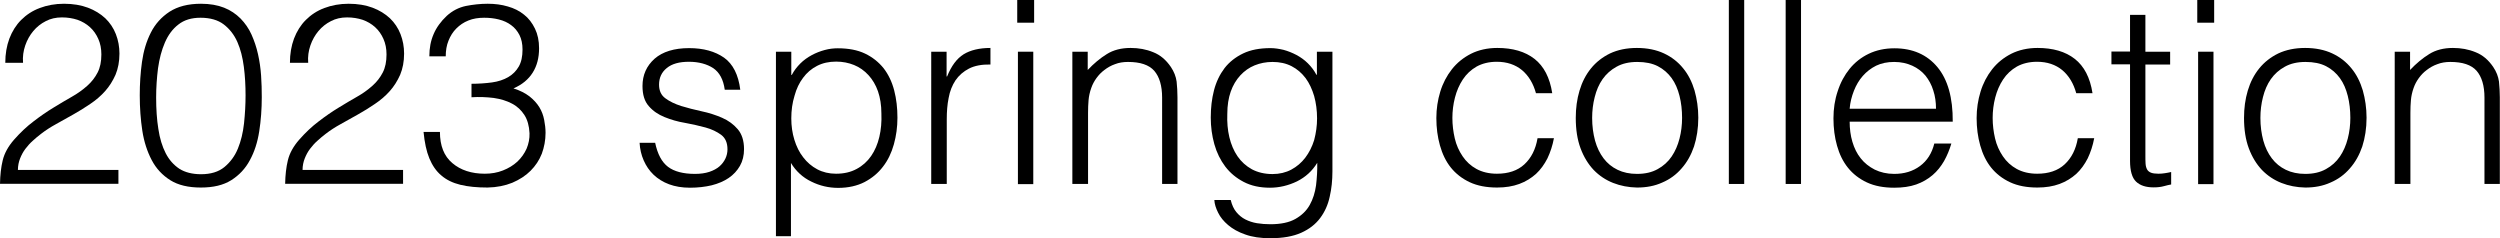
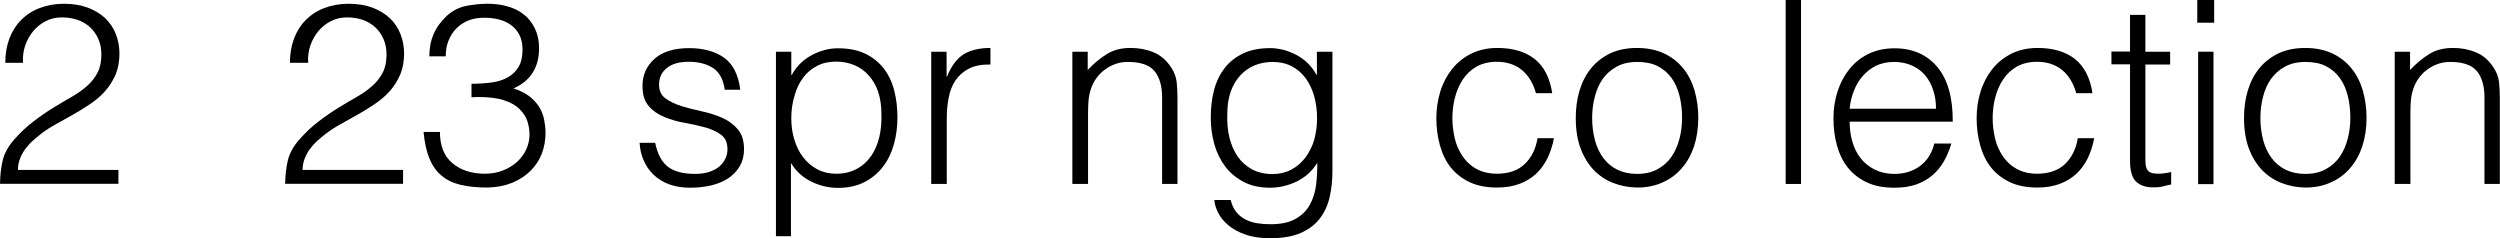
<svg xmlns="http://www.w3.org/2000/svg" version="1.1" id="レイヤー_1" x="0px" y="0px" viewBox="0 0 1465 139.6" style="enable-background:new 0 0 1465 139.6;" xml:space="preserve">
  <g>
    <path d="M3.1,36.8c0-5.2,0.8-9.9,2.4-14.2c1.6-4.2,3.9-7.9,6.9-10.9c3-3,6.6-5.4,10.9-7c4.2-1.6,9-2.5,14.2-2.5   c5.3,0,10,0.8,14,2.3c4,1.5,7.4,3.6,10.2,6.2c2.7,2.6,4.8,5.7,6.2,9.3c1.4,3.6,2.1,7.4,2.1,11.4c0,4.7-0.8,8.8-2.3,12.4   c-1.6,3.6-3.6,6.8-6.1,9.6c-2.5,2.8-5.4,5.3-8.7,7.5c-3.2,2.2-6.6,4.3-10,6.2c-3.4,1.9-6.7,3.8-10,5.6c-3.3,1.8-6.2,3.7-8.8,5.7   c-1.7,1.3-3.4,2.7-4.9,4.1c-1.6,1.4-3,3-4.3,4.7c-1.3,1.7-2.3,3.6-3.1,5.6c-0.8,2-1.3,4.3-1.3,6.8h58.9v8.1H0   c0.1-5.1,0.6-9.7,1.6-13.8c1-4.1,3.2-8.1,6.6-12c3.7-4.2,7.5-7.8,11.5-10.8c3.9-3,7.8-5.7,11.6-8c3.8-2.3,7.4-4.5,10.8-6.4   c3.4-1.9,6.4-4.1,9-6.4c2.6-2.3,4.6-4.9,6.1-7.8c1.5-2.9,2.2-6.4,2.2-10.6c0-3.4-0.6-6.4-1.8-9.1c-1.2-2.7-2.8-5-4.9-6.9   c-2.1-1.9-4.5-3.3-7.3-4.3c-2.8-0.9-5.8-1.4-9.1-1.4c-3.5,0-6.7,0.7-9.5,2.2c-2.8,1.4-5.3,3.4-7.3,5.8c-2,2.4-3.6,5.2-4.7,8.4   c-1.1,3.2-1.6,6.6-1.3,10.2H3.1z" />
-     <path d="M117.8,2.2c5.2,0,9.7,0.8,13.5,2.3c3.8,1.5,7,3.7,9.7,6.4c2.6,2.7,4.8,5.8,6.4,9.4c1.6,3.6,2.9,7.4,3.8,11.5   c0.9,4,1.5,8.2,1.8,12.5c0.3,4.3,0.4,8.5,0.4,12.6c0,7-0.5,13.7-1.5,20.1c-1,6.4-2.8,12-5.5,16.9c-2.6,4.9-6.3,8.8-10.9,11.7   c-4.6,2.9-10.5,4.3-17.8,4.3c-7.3,0-13.3-1.4-17.9-4.3c-4.6-2.9-8.3-6.8-10.9-11.8c-2.6-4.9-4.5-10.7-5.5-17.2   c-1-6.5-1.5-13.5-1.5-20.7c0-6.7,0.4-13.2,1.3-19.6c0.9-6.4,2.6-12.1,5.2-17.2c2.5-5,6.2-9.1,10.9-12.2   C104.1,3.8,110.2,2.2,117.8,2.2z M143.9,55.9c0-5.7-0.3-11.3-1-16.7c-0.7-5.4-1.9-10.3-3.8-14.6c-1.9-4.3-4.6-7.7-8-10.3   c-3.4-2.6-8-3.9-13.6-3.9c-5.3,0-9.6,1.3-13,4c-3.4,2.6-6,6.2-7.9,10.6c-1.9,4.4-3.2,9.4-4,15c-0.7,5.6-1.1,11.3-1.1,17.1   c0,6.8,0.4,13,1.3,18.5c0.8,5.5,2.3,10.3,4.3,14.2c2,3.9,4.7,6.9,8,9.1c3.3,2.1,7.6,3.2,12.7,3.2c5.7,0,10.3-1.4,13.7-4.2   c3.4-2.8,6.1-6.4,7.9-10.8c1.8-4.4,3-9.3,3.6-14.8C143.6,66.6,143.9,61.2,143.9,55.9z" />
    <path d="M169.9,36.8c0-5.2,0.8-9.9,2.4-14.2c1.6-4.2,3.9-7.9,6.9-10.9c3-3,6.6-5.4,10.9-7c4.2-1.6,9-2.5,14.2-2.5   c5.3,0,10,0.8,14,2.3c4,1.5,7.4,3.6,10.2,6.2c2.7,2.6,4.8,5.7,6.2,9.3c1.4,3.6,2.1,7.4,2.1,11.4c0,4.7-0.8,8.8-2.3,12.4   c-1.6,3.6-3.6,6.8-6.1,9.6c-2.5,2.8-5.4,5.3-8.7,7.5c-3.2,2.2-6.6,4.3-10,6.2c-3.4,1.9-6.7,3.8-10,5.6c-3.3,1.8-6.2,3.7-8.8,5.7   c-1.7,1.3-3.4,2.7-4.9,4.1c-1.6,1.4-3,3-4.3,4.7c-1.3,1.7-2.3,3.6-3.1,5.6c-0.8,2-1.3,4.3-1.3,6.8h58.9v8.1h-69.1   c0.1-5.1,0.6-9.7,1.6-13.8c1-4.1,3.2-8.1,6.6-12c3.7-4.2,7.5-7.8,11.5-10.8c3.9-3,7.8-5.7,11.6-8c3.8-2.3,7.4-4.5,10.8-6.4   c3.4-1.9,6.4-4.1,9-6.4c2.6-2.3,4.6-4.9,6.1-7.8c1.5-2.9,2.2-6.4,2.2-10.6c0-3.4-0.6-6.4-1.8-9.1c-1.2-2.7-2.8-5-4.9-6.9   c-2.1-1.9-4.5-3.3-7.3-4.3c-2.8-0.9-5.8-1.4-9.1-1.4c-3.5,0-6.7,0.7-9.5,2.2c-2.8,1.4-5.3,3.4-7.3,5.8c-2,2.4-3.6,5.2-4.7,8.4   c-1.1,3.2-1.6,6.6-1.3,10.2H169.9z" />
    <path d="M276,49.1c4.5,0,8.6-0.3,12.3-0.8c3.7-0.5,6.9-1.6,9.5-3.1c2.6-1.5,4.7-3.6,6.2-6.2c1.5-2.6,2.2-5.9,2.2-10   c0-3.3-0.6-6.1-1.8-8.5c-1.2-2.3-2.8-4.3-4.9-5.8c-2-1.5-4.4-2.6-7.2-3.3c-2.8-0.7-5.6-1-8.6-1c-3.4,0-6.5,0.5-9.2,1.6   c-2.8,1.1-5.1,2.7-7.1,4.7c-2,2-3.5,4.4-4.6,7.2c-1.1,2.7-1.6,5.8-1.6,9.1h-9.6c0-4.8,0.8-9.1,2.5-13c1.6-3.8,4.2-7.4,7.7-10.7   c3.3-3,7-4.9,11.2-5.8c4.1-0.8,8.4-1.3,12.8-1.3c4.2,0,8.1,0.5,11.8,1.6c3.6,1,6.8,2.6,9.5,4.8c2.7,2.1,4.8,4.9,6.4,8.2   c1.6,3.3,2.4,7.1,2.4,11.5c0,5.5-1.2,10.2-3.7,14.2c-2.5,4-6.2,7.1-11.3,9.3c3.8,1.2,6.9,2.8,9.4,4.7c2.4,1.9,4.4,4.1,5.8,6.4   c1.4,2.3,2.3,4.8,2.8,7.4c0.5,2.6,0.8,5.1,0.8,7.5c0,4.4-0.8,8.5-2.2,12.3c-1.5,3.8-3.7,7.1-6.6,10c-2.9,2.9-6.5,5.2-10.7,7   c-4.2,1.7-9.1,2.7-14.5,2.8c-6.1,0-11.4-0.5-15.9-1.6s-8.2-2.9-11.2-5.5c-3-2.5-5.3-5.9-7-10c-1.7-4.1-2.8-9.3-3.4-15.5h9.6   c0,8.1,2.4,14.2,7.3,18.3c4.8,4.1,11.2,6.2,19,6.2c3.8,0,7.3-0.6,10.6-1.9c3.3-1.3,6.1-3,8.5-5.2c2.3-2.2,4.1-4.7,5.4-7.6   c1.2-2.9,1.8-5.9,1.7-9c-0.2-4.3-1.2-7.9-3-10.7c-1.8-2.8-4.2-5.1-7.3-6.7c-3-1.6-6.6-2.7-10.7-3.3c-4.1-0.5-8.4-0.7-13-0.4V49.1z" />
    <path d="M383.9,83.6c1.4,6.7,3.9,11.4,7.6,14.2c3.6,2.7,8.9,4.1,15.7,4.1c3.3,0,6.1-0.4,8.5-1.2c2.4-0.8,4.4-1.9,5.9-3.2   c1.5-1.3,2.7-2.9,3.5-4.6c0.8-1.7,1.2-3.5,1.2-5.4c0-3.8-1.2-6.6-3.7-8.5c-2.5-1.8-5.5-3.3-9.2-4.3c-3.7-1-7.7-1.9-12-2.7   c-4.3-0.7-8.3-1.9-12-3.4c-3.7-1.5-6.8-3.6-9.2-6.4c-2.5-2.8-3.7-6.7-3.7-11.8c0-6.5,2.4-11.8,7.1-16c4.7-4.1,11.5-6.2,20.2-6.2   c8.4,0,15.2,1.9,20.5,5.6c5.2,3.7,8.4,10,9.5,18.8h-9.1c-0.8-6-3.1-10.2-6.8-12.7c-3.7-2.4-8.5-3.7-14.2-3.7s-10,1.2-13,3.7   c-3,2.4-4.5,5.7-4.5,9.7c0,3.5,1.2,6.2,3.7,8c2.4,1.8,5.5,3.3,9.2,4.5c3.7,1.1,7.7,2.2,12,3.1c4.3,0.9,8.3,2.2,12,3.8   c3.7,1.6,6.8,3.9,9.2,6.7c2.4,2.8,3.7,6.7,3.7,11.7c0,3.7-0.8,7-2.4,9.8c-1.6,2.8-3.8,5.2-6.6,7.1c-2.8,1.9-6.1,3.3-10,4.3   c-3.8,0.9-8.1,1.4-12.7,1.4c-4.6,0-8.7-0.7-12.2-2c-3.5-1.3-6.6-3.2-9.1-5.6c-2.5-2.4-4.4-5.2-5.8-8.4c-1.4-3.2-2.2-6.6-2.4-10.3   H383.9z" />
    <path d="M463.7,138.4h-9V30.3h9v13.6h0.3c1.3-2.5,3-4.7,5-6.7c2-2,4.3-3.6,6.7-4.9c2.4-1.3,5-2.3,7.6-3c2.6-0.7,5.1-1,7.6-1   c6.3,0,11.6,1,16,3.1c4.4,2.1,8,5,10.9,8.6c2.8,3.6,4.9,8,6.2,13c1.3,5,1.9,10.3,1.9,16c0,5.4-0.7,10.6-2.1,15.6   c-1.4,5-3.5,9.4-6.4,13.1c-2.8,3.7-6.4,6.7-10.8,9c-4.3,2.2-9.5,3.4-15.4,3.4c-5.5,0-10.8-1.2-15.8-3.7c-5-2.4-9-6.1-11.9-10.9   V138.4z M463.7,69.4c0,4.4,0.6,8.6,1.8,12.5c1.2,3.9,2.9,7.4,5.2,10.3c2.2,2.9,5,5.3,8.2,7c3.2,1.7,6.9,2.6,11,2.6   c4.6,0,8.6-0.9,12.1-2.8c3.4-1.8,6.3-4.4,8.5-7.6c2.2-3.2,3.8-6.9,4.8-11.2c1-4.2,1.4-8.8,1.2-13.7c0-4.9-0.7-9.2-2-13   c-1.3-3.7-3.2-6.9-5.6-9.5c-2.4-2.6-5.2-4.6-8.4-5.9c-3.2-1.3-6.7-2-10.5-2c-4.2,0-7.9,0.8-11.2,2.5c-3.3,1.7-6,4-8.2,7   c-2.2,2.9-3.9,6.4-5,10.5C464.3,60.3,463.7,64.7,463.7,69.4z" />
    <path d="M554.7,107.8h-9V30.3h9v14.5h0.3c2.5-6.2,5.7-10.5,9.7-13c3.9-2.4,9.2-3.7,15.7-3.7v9.7c-5.1-0.1-9.3,0.7-12.6,2.4   c-3.3,1.7-5.9,4-7.9,6.9c-1.9,2.9-3.3,6.3-4,10.3c-0.8,3.9-1.1,8.1-1.1,12.4V107.8z" />
-     <path d="M596.1,13.3V0h9.9v13.3H596.1z M596.5,107.8V30.3h9v77.6H596.5z" />
    <path d="M637.4,107.8h-9V30.3h9V41c3.6-3.8,7.3-6.9,11.2-9.3c3.8-2.4,8.5-3.6,13.9-3.6c4.8,0,9.2,0.8,13.3,2.5   c4.1,1.6,7.5,4.5,10.3,8.6c1.9,2.8,3,5.7,3.4,8.6c0.3,2.9,0.5,6,0.5,9.2v50.8h-9V57.2c0-7-1.6-12.2-4.6-15.7   c-3.1-3.5-8.2-5.2-15.4-5.2c-2.8,0-5.3,0.4-7.6,1.3c-2.3,0.8-4.4,2-6.2,3.4c-1.9,1.4-3.4,3-4.7,4.8c-1.3,1.8-2.3,3.7-3,5.7   c-0.9,2.5-1.4,4.9-1.6,7.2c-0.2,2.3-0.3,4.8-0.3,7.5V107.8z" />
    <path d="M771.8,30.3h9v70.1c0,5.2-0.5,10.2-1.6,14.9c-1,4.7-2.9,8.9-5.6,12.5c-2.7,3.6-6.4,6.5-11.1,8.6   c-4.7,2.1-10.7,3.2-18.1,3.2c-5.7,0-10.6-0.7-14.7-2.2c-4.1-1.4-7.4-3.3-10-5.5c-2.6-2.2-4.6-4.6-5.9-7.3c-1.3-2.6-2.1-5.1-2.2-7.4   h9.6c0.7,2.9,1.8,5.3,3.3,7.1c1.5,1.8,3.3,3.3,5.3,4.3c2,1,4.3,1.8,6.8,2.2c2.5,0.4,5.1,0.6,7.8,0.6c6.1,0,11-1,14.7-3.1   c3.7-2.1,6.5-4.8,8.4-8.2c1.9-3.4,3.1-7.2,3.7-11.5c0.5-4.3,0.8-8.7,0.7-13.2c-2.9,4.8-6.9,8.4-11.9,10.9c-5,2.4-10.3,3.7-15.8,3.7   c-5.9,0-11-1.1-15.4-3.4s-7.9-5.2-10.8-9c-2.8-3.7-5-8.1-6.4-13.1c-1.4-5-2.1-10.2-2.1-15.6c0-5.7,0.6-11,1.9-16   c1.3-5,3.4-9.3,6.2-13c2.8-3.6,6.5-6.5,10.9-8.6c4.4-2.1,9.7-3.1,16-3.1c2.5,0,5,0.4,7.6,1c2.6,0.7,5.1,1.7,7.6,3   c2.4,1.3,4.7,2.9,6.7,4.9c2,2,3.7,4.2,5,6.7h0.3V30.3z M771.8,69.4c0-4.7-0.6-9.1-1.7-13.1c-1.2-4-2.8-7.5-5-10.5   c-2.2-2.9-4.9-5.3-8.2-7c-3.3-1.7-7-2.5-11.2-2.5c-3.8,0-7.3,0.7-10.5,2c-3.2,1.3-6,3.3-8.4,5.9c-2.4,2.6-4.3,5.8-5.6,9.5   c-1.3,3.7-2,8.1-2,13c-0.2,4.9,0.2,9.5,1.2,13.7c1,4.2,2.6,8,4.8,11.2c2.2,3.2,5,5.7,8.4,7.6c3.4,1.8,7.4,2.8,12.1,2.8   c4.1,0,7.8-0.9,11-2.6c3.2-1.7,6-4.1,8.2-7c2.2-2.9,4-6.4,5.2-10.3C771.2,77.9,771.8,73.7,771.8,69.4z" />
    <path d="M900.1,54.7c-1.6-5.8-4.3-10.3-8.2-13.6c-3.9-3.2-8.8-4.9-14.8-4.9c-4.6,0-8.5,1-11.8,2.8c-3.3,1.9-6,4.4-8.1,7.6   s-3.6,6.7-4.6,10.6c-1,3.9-1.5,7.9-1.5,11.9c0,4.1,0.5,8.1,1.4,12c0.9,3.9,2.5,7.4,4.6,10.5c2.1,3.1,4.8,5.6,8.1,7.4   c3.3,1.8,7.3,2.8,12,2.8c6.7,0,12.1-1.8,16.1-5.5c4-3.7,6.6-8.8,7.7-15.3h9.6c-0.8,4.3-2.1,8.2-3.8,11.8c-1.8,3.5-4,6.6-6.7,9.1   c-2.8,2.5-6,4.5-9.8,5.9c-3.8,1.4-8.1,2.1-13,2.1c-6.2,0-11.5-1-16-3.1c-4.5-2.1-8.2-5-11.1-8.6c-2.9-3.6-5-8-6.4-13   c-1.4-5-2.1-10.3-2.1-16c0-5.4,0.8-10.6,2.3-15.5c1.5-4.9,3.8-9.3,6.8-13.1c3-3.8,6.7-6.8,11.2-9.1c4.4-2.2,9.6-3.4,15.4-3.4   c9,0,16.3,2.1,21.8,6.4c5.5,4.3,9,11,10.4,20.1H900.1z" />
    <path d="M959.3,109.9c-5-0.1-9.7-1-14-2.7c-4.3-1.7-8.1-4.2-11.4-7.6c-3.2-3.4-5.8-7.6-7.7-12.7c-1.9-5.1-2.8-11-2.8-17.8   c0-5.7,0.7-11,2.2-16s3.7-9.3,6.7-13c3-3.7,6.7-6.6,11.2-8.8c4.5-2.1,9.7-3.2,15.7-3.2c6.1,0,11.4,1.1,15.9,3.2   c4.5,2.1,8.2,5,11.2,8.7c3,3.6,5.2,8,6.7,13c1.4,5,2.2,10.3,2.2,16c0,6.2-0.9,11.8-2.5,16.8c-1.7,5-4.1,9.3-7.3,12.9   c-3.1,3.6-6.9,6.4-11.4,8.3C969.6,109,964.7,109.9,959.3,109.9z M985.7,69.1c0-4.6-0.5-8.9-1.5-12.9c-1-4-2.5-7.5-4.6-10.4   c-2.1-2.9-4.8-5.3-8.1-7c-3.3-1.7-7.3-2.5-12.1-2.5c-4.7,0-8.7,0.9-12.1,2.8c-3.3,1.8-6.1,4.3-8.2,7.3c-2.1,3-3.6,6.5-4.6,10.5   c-1,3.9-1.5,8-1.5,12.2c0,4.8,0.6,9.2,1.7,13.3c1.1,4,2.8,7.5,5,10.4c2.2,2.9,4.9,5.1,8.2,6.7c3.3,1.6,7.1,2.4,11.4,2.4   c4.7,0,8.7-0.9,12.1-2.8c3.3-1.8,6.1-4.3,8.2-7.4c2.1-3.1,3.6-6.6,4.6-10.5C985.2,77.3,985.7,73.2,985.7,69.1z" />
-     <path d="M1013.1,107.8V0h9v107.8H1013.1z" />
    <path d="M1046.4,107.8V0h9v107.8H1046.4z" />
    <path d="M1083.9,71.2c0,4.2,0.5,8.2,1.6,11.9c1.1,3.7,2.7,7,4.9,9.7c2.1,2.7,4.9,4.9,8.2,6.6c3.3,1.6,7.1,2.5,11.4,2.5   c5.9,0,10.9-1.5,15.1-4.6c4.2-3.1,7-7.5,8.4-13.2h10c-1.1,3.7-2.5,7.1-4.3,10.3c-1.8,3.1-4,5.9-6.7,8.2c-2.7,2.3-5.9,4.2-9.6,5.5   c-3.7,1.3-8,1.9-12.9,1.9c-6.2,0-11.5-1-16-3.1c-4.5-2.1-8.2-5-11.1-8.6c-2.9-3.6-5-7.9-6.4-12.9c-1.4-4.9-2.1-10.3-2.1-16   c0-5.7,0.8-11,2.5-16c1.6-5,4-9.4,7-13.1c3-3.7,6.8-6.7,11.2-8.8c4.4-2.1,9.4-3.2,15-3.2c10.7,0,19.1,3.7,25.2,11   c6.1,7.3,9.1,18,9,32H1083.9z M1134.5,63.7c0-3.8-0.5-7.4-1.6-10.7c-1-3.3-2.6-6.2-4.6-8.7c-2-2.4-4.6-4.4-7.7-5.8   c-3.1-1.4-6.6-2.2-10.6-2.2c-4,0-7.5,0.7-10.6,2.2c-3,1.5-5.6,3.5-7.8,6c-2.2,2.5-3.9,5.4-5.2,8.7c-1.3,3.3-2.2,6.8-2.5,10.5   H1134.5z" />
    <path d="M1216.7,54.7c-1.6-5.8-4.3-10.3-8.2-13.6c-3.9-3.2-8.8-4.9-14.8-4.9c-4.6,0-8.5,1-11.8,2.8c-3.3,1.9-6,4.4-8.1,7.6   s-3.6,6.7-4.6,10.6c-1,3.9-1.5,7.9-1.5,11.9c0,4.1,0.5,8.1,1.4,12c0.9,3.9,2.5,7.4,4.6,10.5c2.1,3.1,4.8,5.6,8.1,7.4   c3.3,1.8,7.3,2.8,12,2.8c6.7,0,12.1-1.8,16.1-5.5c4-3.7,6.6-8.8,7.7-15.3h9.6c-0.8,4.3-2.1,8.2-3.8,11.8c-1.8,3.5-4,6.6-6.7,9.1   c-2.8,2.5-6,4.5-9.8,5.9c-3.8,1.4-8.1,2.1-13,2.1c-6.2,0-11.5-1-16-3.1c-4.5-2.1-8.2-5-11.1-8.6c-2.9-3.6-5-8-6.4-13   c-1.4-5-2.1-10.3-2.1-16c0-5.4,0.8-10.6,2.3-15.5c1.5-4.9,3.8-9.3,6.8-13.1c3-3.8,6.7-6.8,11.2-9.1c4.4-2.2,9.6-3.4,15.4-3.4   c9,0,16.3,2.1,21.8,6.4c5.5,4.3,9,11,10.4,20.1H1216.7z" />
    <path d="M1272.3,108.1c-1.1,0.2-2.5,0.5-4.3,1c-1.8,0.5-3.8,0.7-6,0.7c-4.5,0-7.9-1.1-10.3-3.4c-2.3-2.2-3.5-6.3-3.5-12.1V37.7   h-10.9v-7.5h10.9V8.7h9v21.6h14.5v7.5h-14.5v53.2c0,1.9,0,3.5,0.1,4.9c0.1,1.4,0.4,2.5,0.9,3.4c0.5,0.9,1.3,1.5,2.3,1.9   c1,0.4,2.5,0.6,4.4,0.6c1.2,0,2.4-0.1,3.7-0.3c1.2-0.2,2.5-0.4,3.7-0.7V108.1z" />
    <path d="M1287.6,13.3V0h9.9v13.3H1287.6z M1288.1,107.8V30.3h9v77.6H1288.1z" />
    <path d="M1350.9,109.9c-5-0.1-9.7-1-14-2.7c-4.3-1.7-8.1-4.2-11.4-7.6c-3.2-3.4-5.8-7.6-7.7-12.7c-1.9-5.1-2.8-11-2.8-17.8   c0-5.7,0.7-11,2.2-16s3.7-9.3,6.7-13c3-3.7,6.7-6.6,11.2-8.8c4.5-2.1,9.7-3.2,15.7-3.2c6.1,0,11.4,1.1,15.9,3.2   c4.5,2.1,8.2,5,11.2,8.7c3,3.6,5.2,8,6.7,13c1.4,5,2.2,10.3,2.2,16c0,6.2-0.9,11.8-2.5,16.8c-1.7,5-4.1,9.3-7.3,12.9   c-3.1,3.6-6.9,6.4-11.4,8.3C1361.2,109,1356.3,109.9,1350.9,109.9z M1377.3,69.1c0-4.6-0.5-8.9-1.5-12.9c-1-4-2.5-7.5-4.6-10.4   c-2.1-2.9-4.8-5.3-8.1-7c-3.3-1.7-7.3-2.5-12.1-2.5c-4.7,0-8.7,0.9-12.1,2.8c-3.3,1.8-6.1,4.3-8.2,7.3c-2.1,3-3.6,6.5-4.6,10.5   c-1,3.9-1.5,8-1.5,12.2c0,4.8,0.6,9.2,1.7,13.3c1.1,4,2.8,7.5,5,10.4c2.2,2.9,4.9,5.1,8.2,6.7c3.3,1.6,7.1,2.4,11.4,2.4   c4.7,0,8.7-0.9,12.1-2.8c3.3-1.8,6.1-4.3,8.2-7.4c2.1-3.1,3.6-6.6,4.6-10.5C1376.8,77.3,1377.3,73.2,1377.3,69.1z" />
    <path d="M1412.3,107.8h-9V30.3h9V41c3.6-3.8,7.3-6.9,11.2-9.3c3.8-2.4,8.5-3.6,13.9-3.6c4.8,0,9.2,0.8,13.3,2.5   c4.1,1.6,7.5,4.5,10.3,8.6c1.9,2.8,3,5.7,3.4,8.6c0.3,2.9,0.5,6,0.5,9.2v50.8h-9V57.2c0-7-1.6-12.2-4.6-15.7   c-3.1-3.5-8.2-5.2-15.4-5.2c-2.8,0-5.3,0.4-7.6,1.3c-2.3,0.8-4.4,2-6.2,3.4c-1.9,1.4-3.4,3-4.7,4.8c-1.3,1.8-2.3,3.7-3,5.7   c-0.9,2.5-1.4,4.9-1.6,7.2c-0.2,2.3-0.3,4.8-0.3,7.5V107.8z" />
  </g>
</svg>